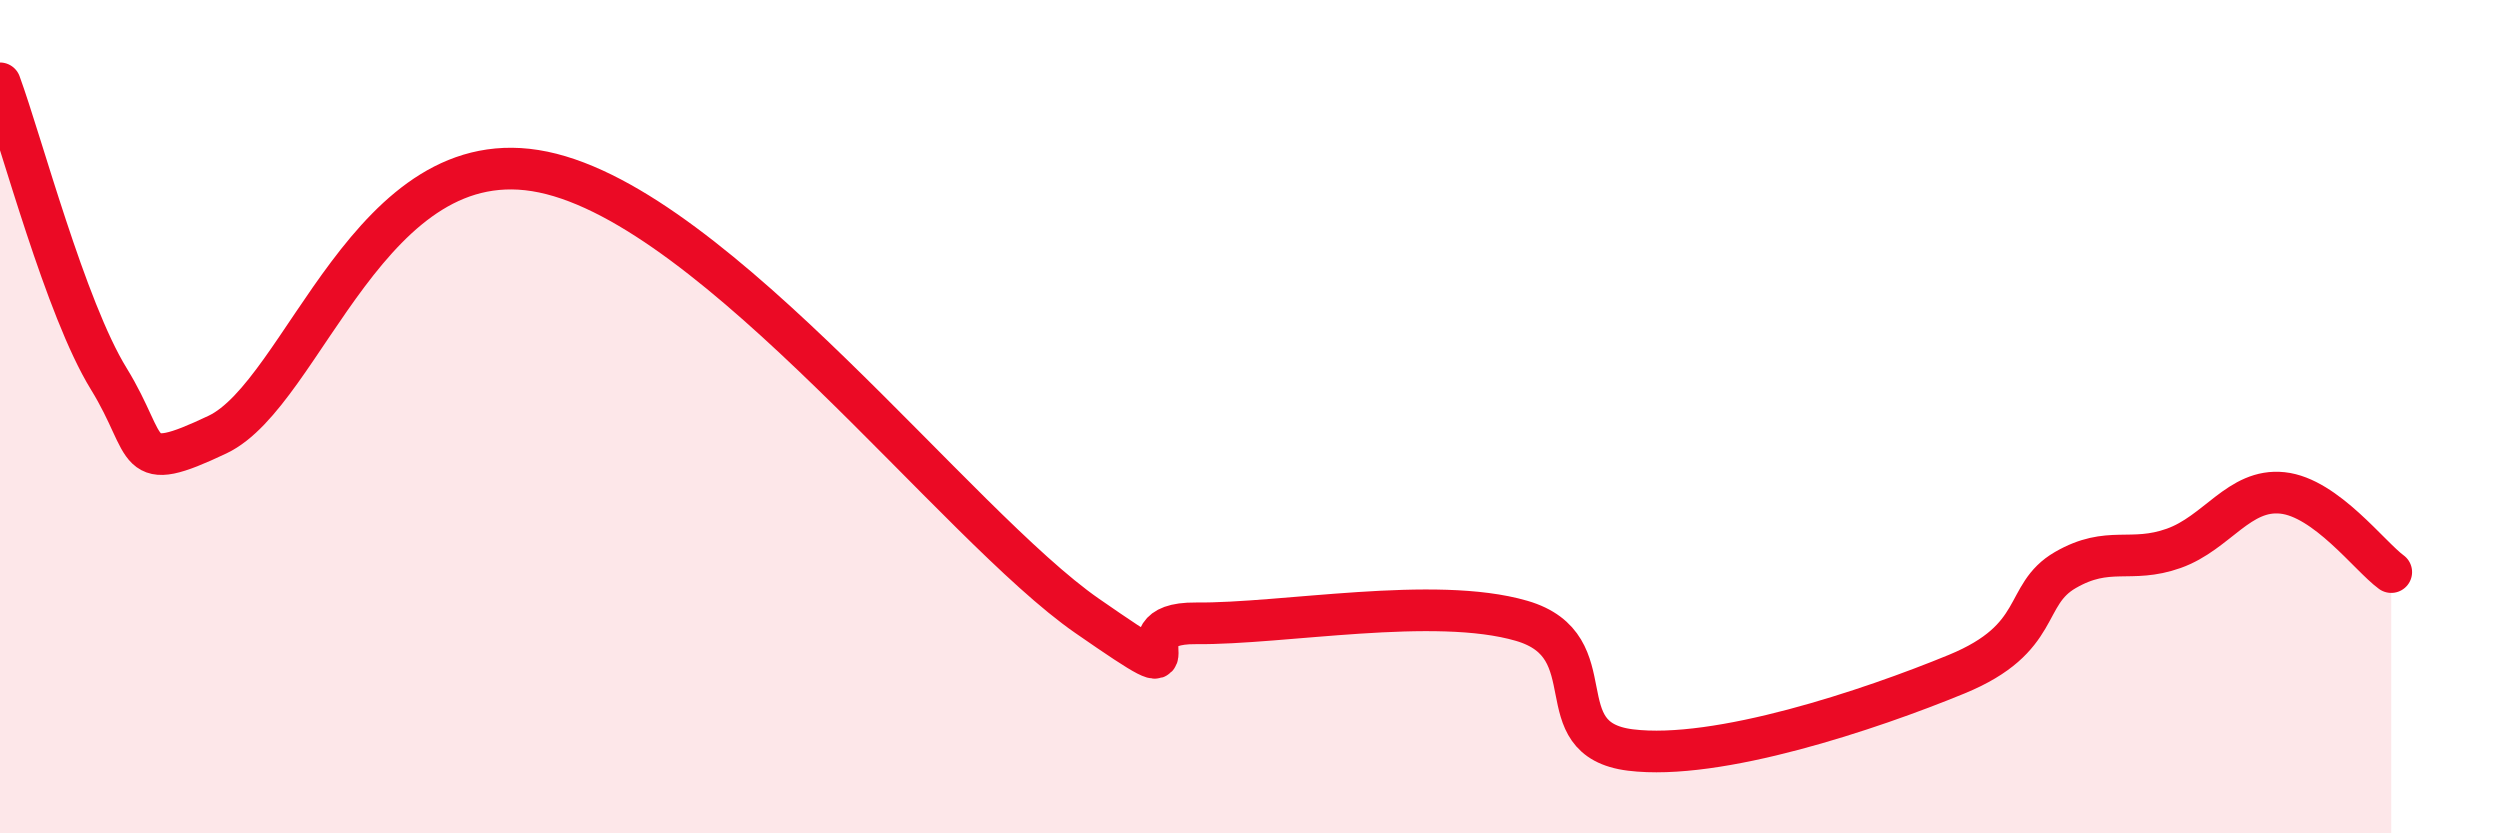
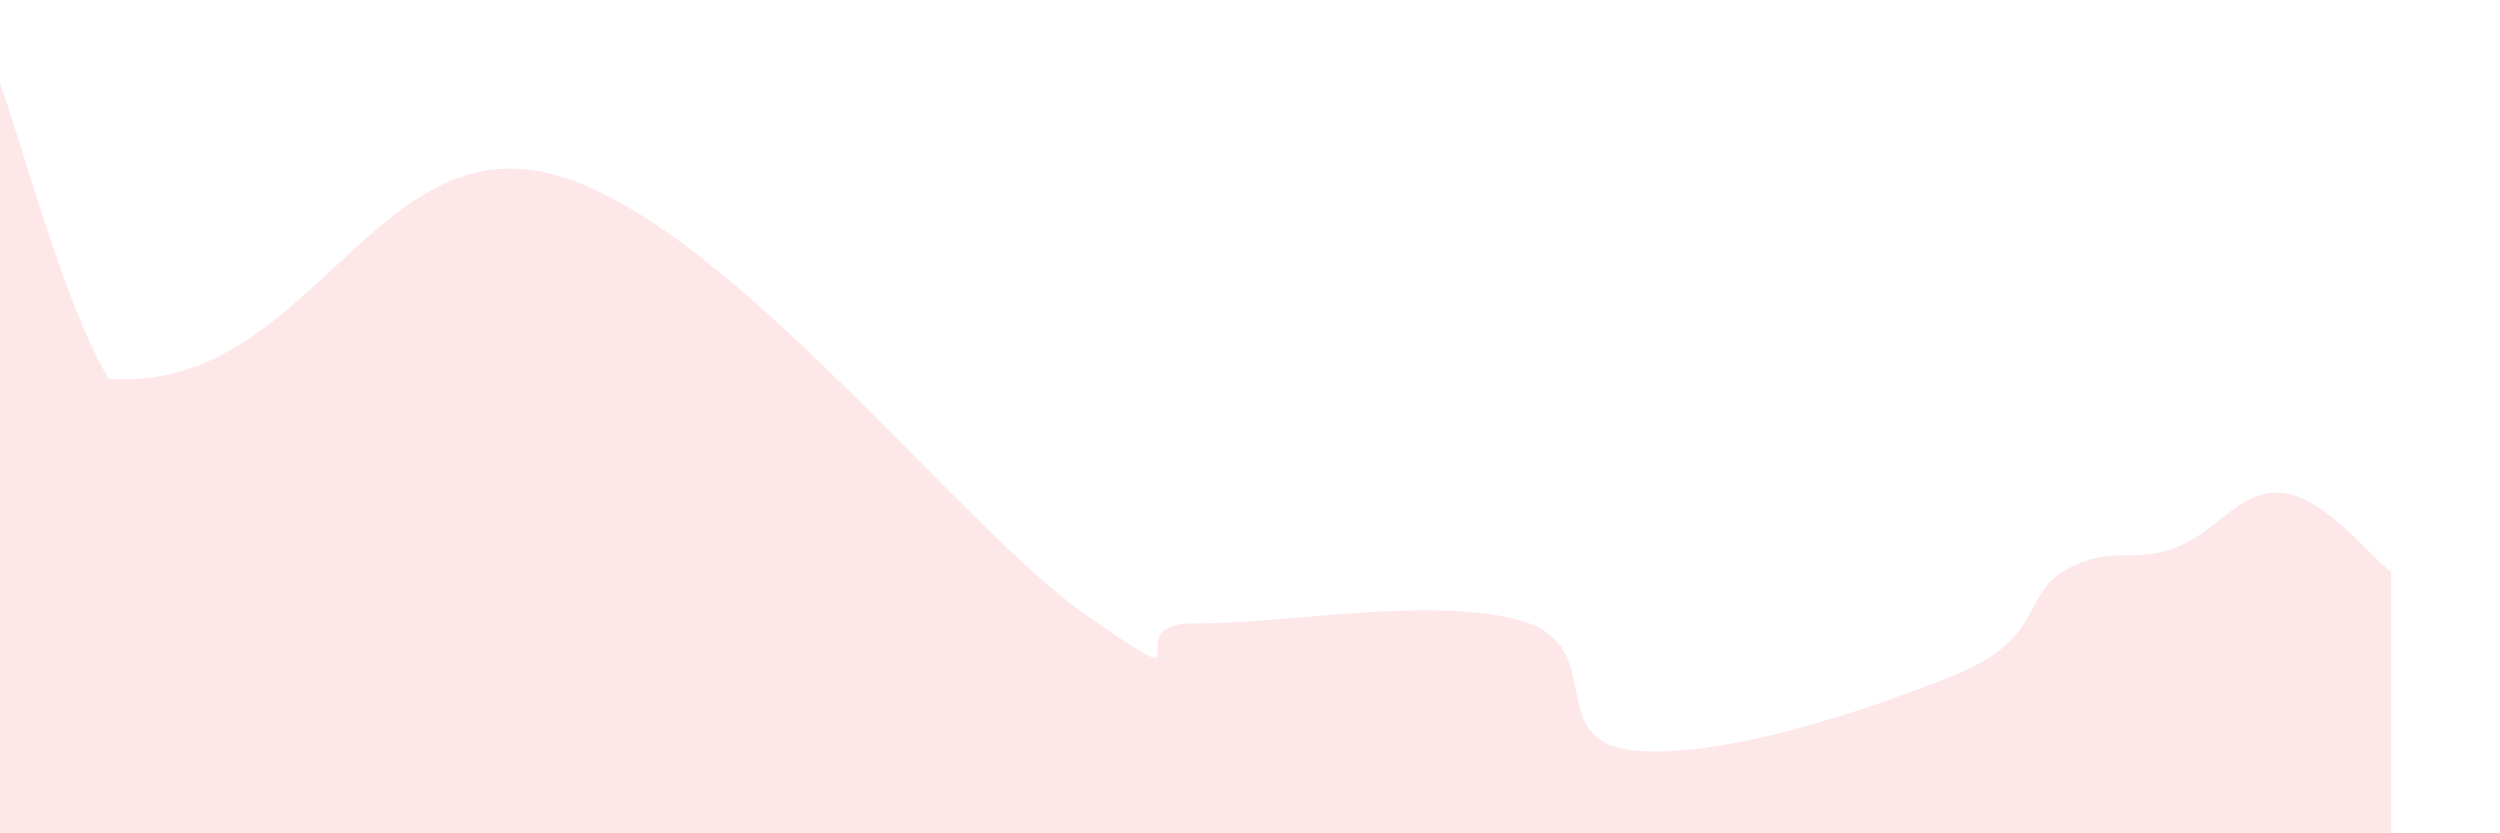
<svg xmlns="http://www.w3.org/2000/svg" width="60" height="20" viewBox="0 0 60 20">
-   <path d="M 0,2 C 0.52,3.42 1.57,7.4 2.61,9.09 C 3.65,10.78 3.13,11.42 5.22,10.43 C 7.31,9.44 8.87,3.26 13.04,4.13 C 17.21,5 22.96,12.61 26.09,14.78 C 29.22,16.95 26.61,14.94 28.7,14.96 C 30.79,14.98 34.43,14.29 36.52,14.9 C 38.61,15.51 37.04,17.74 39.13,18 C 41.22,18.26 44.87,17.04 46.96,16.18 C 49.05,15.32 48.53,14.28 49.57,13.68 C 50.61,13.08 51.13,13.53 52.17,13.16 C 53.21,12.79 53.74,11.72 54.78,11.83 C 55.82,11.94 56.87,13.35 57.39,13.73L57.39 20L0 20Z" fill="#EB0A25" opacity="0.1" stroke-linecap="round" stroke-linejoin="round" />
-   <path d="M 0,2 C 0.52,3.42 1.57,7.4 2.61,9.09 C 3.65,10.78 3.13,11.42 5.22,10.43 C 7.31,9.44 8.87,3.26 13.04,4.13 C 17.21,5 22.96,12.61 26.09,14.78 C 29.22,16.95 26.61,14.94 28.7,14.96 C 30.79,14.98 34.43,14.29 36.52,14.9 C 38.61,15.51 37.04,17.74 39.13,18 C 41.22,18.26 44.87,17.04 46.96,16.18 C 49.05,15.32 48.53,14.28 49.57,13.68 C 50.61,13.08 51.13,13.53 52.17,13.16 C 53.21,12.79 53.74,11.72 54.78,11.83 C 55.82,11.94 56.87,13.35 57.39,13.73" stroke="#EB0A25" stroke-width="1" fill="none" stroke-linecap="round" stroke-linejoin="round" />
+   <path d="M 0,2 C 0.52,3.42 1.57,7.4 2.61,9.09 C 7.31,9.44 8.87,3.26 13.04,4.13 C 17.21,5 22.96,12.61 26.09,14.78 C 29.22,16.95 26.61,14.94 28.7,14.96 C 30.79,14.98 34.43,14.29 36.52,14.9 C 38.61,15.51 37.04,17.74 39.13,18 C 41.22,18.26 44.87,17.04 46.96,16.18 C 49.05,15.32 48.53,14.28 49.57,13.68 C 50.61,13.08 51.13,13.53 52.17,13.16 C 53.21,12.79 53.74,11.72 54.78,11.83 C 55.82,11.94 56.87,13.35 57.39,13.73L57.39 20L0 20Z" fill="#EB0A25" opacity="0.1" stroke-linecap="round" stroke-linejoin="round" />
</svg>